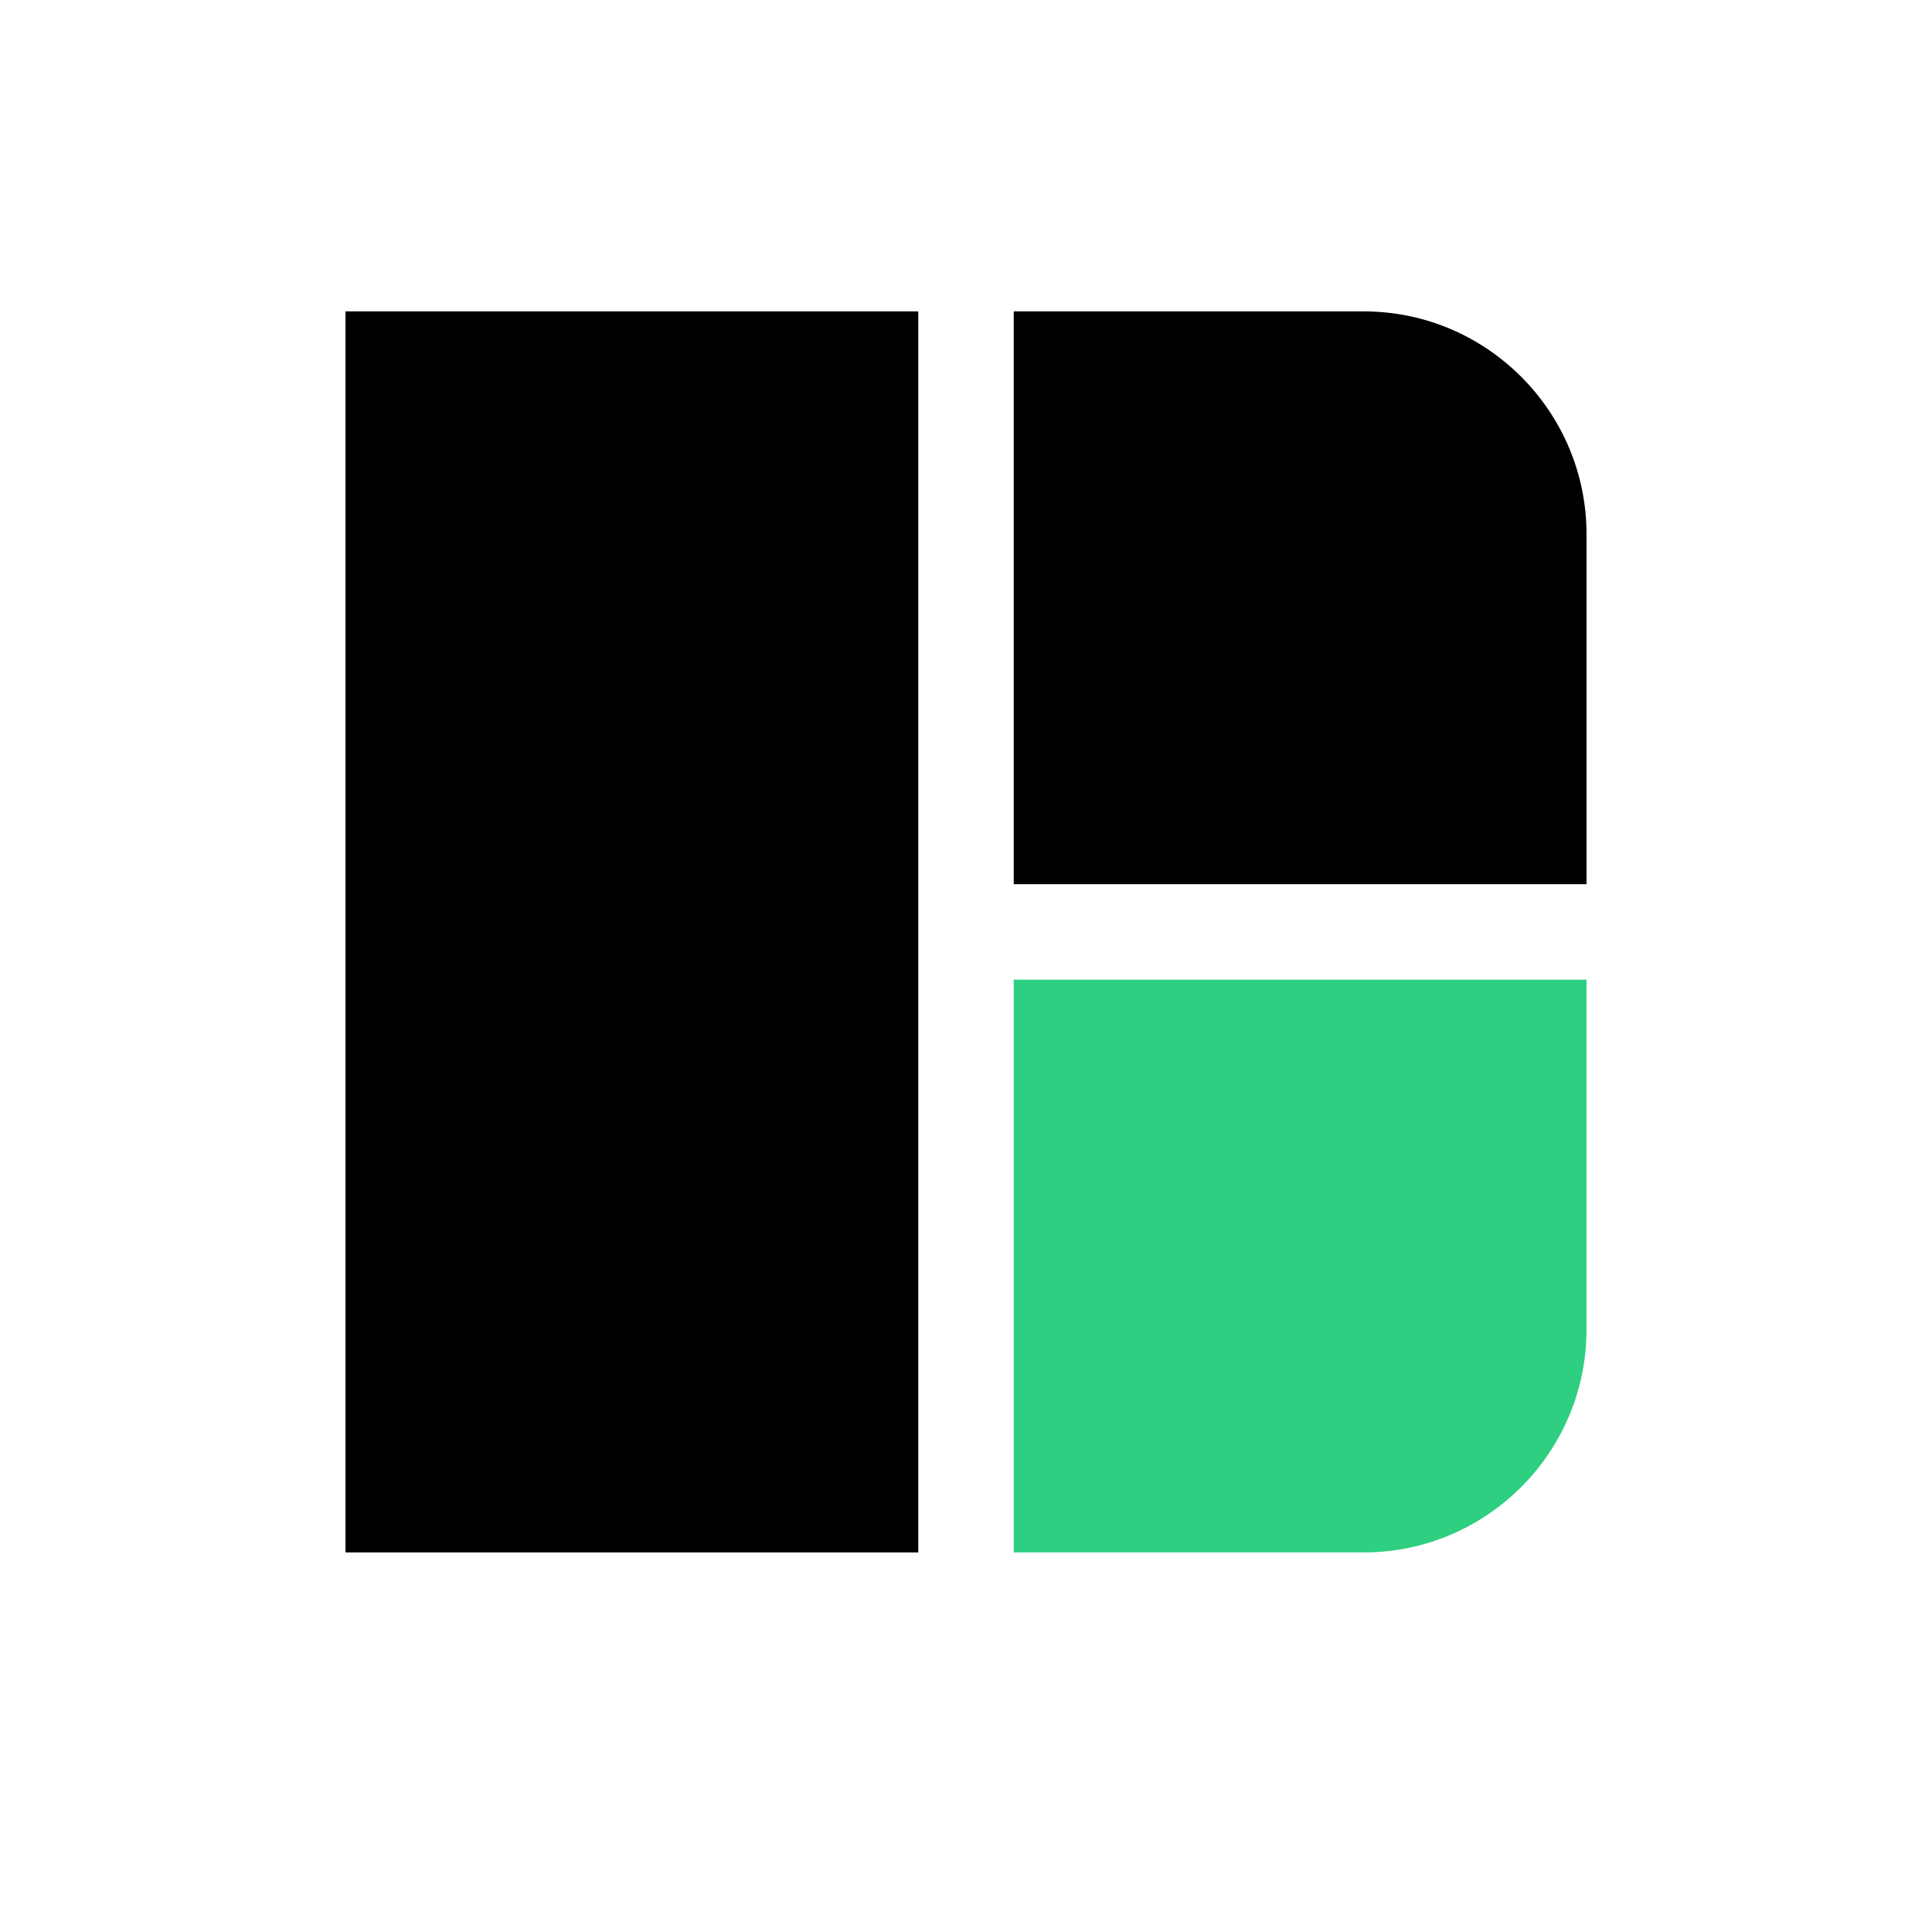
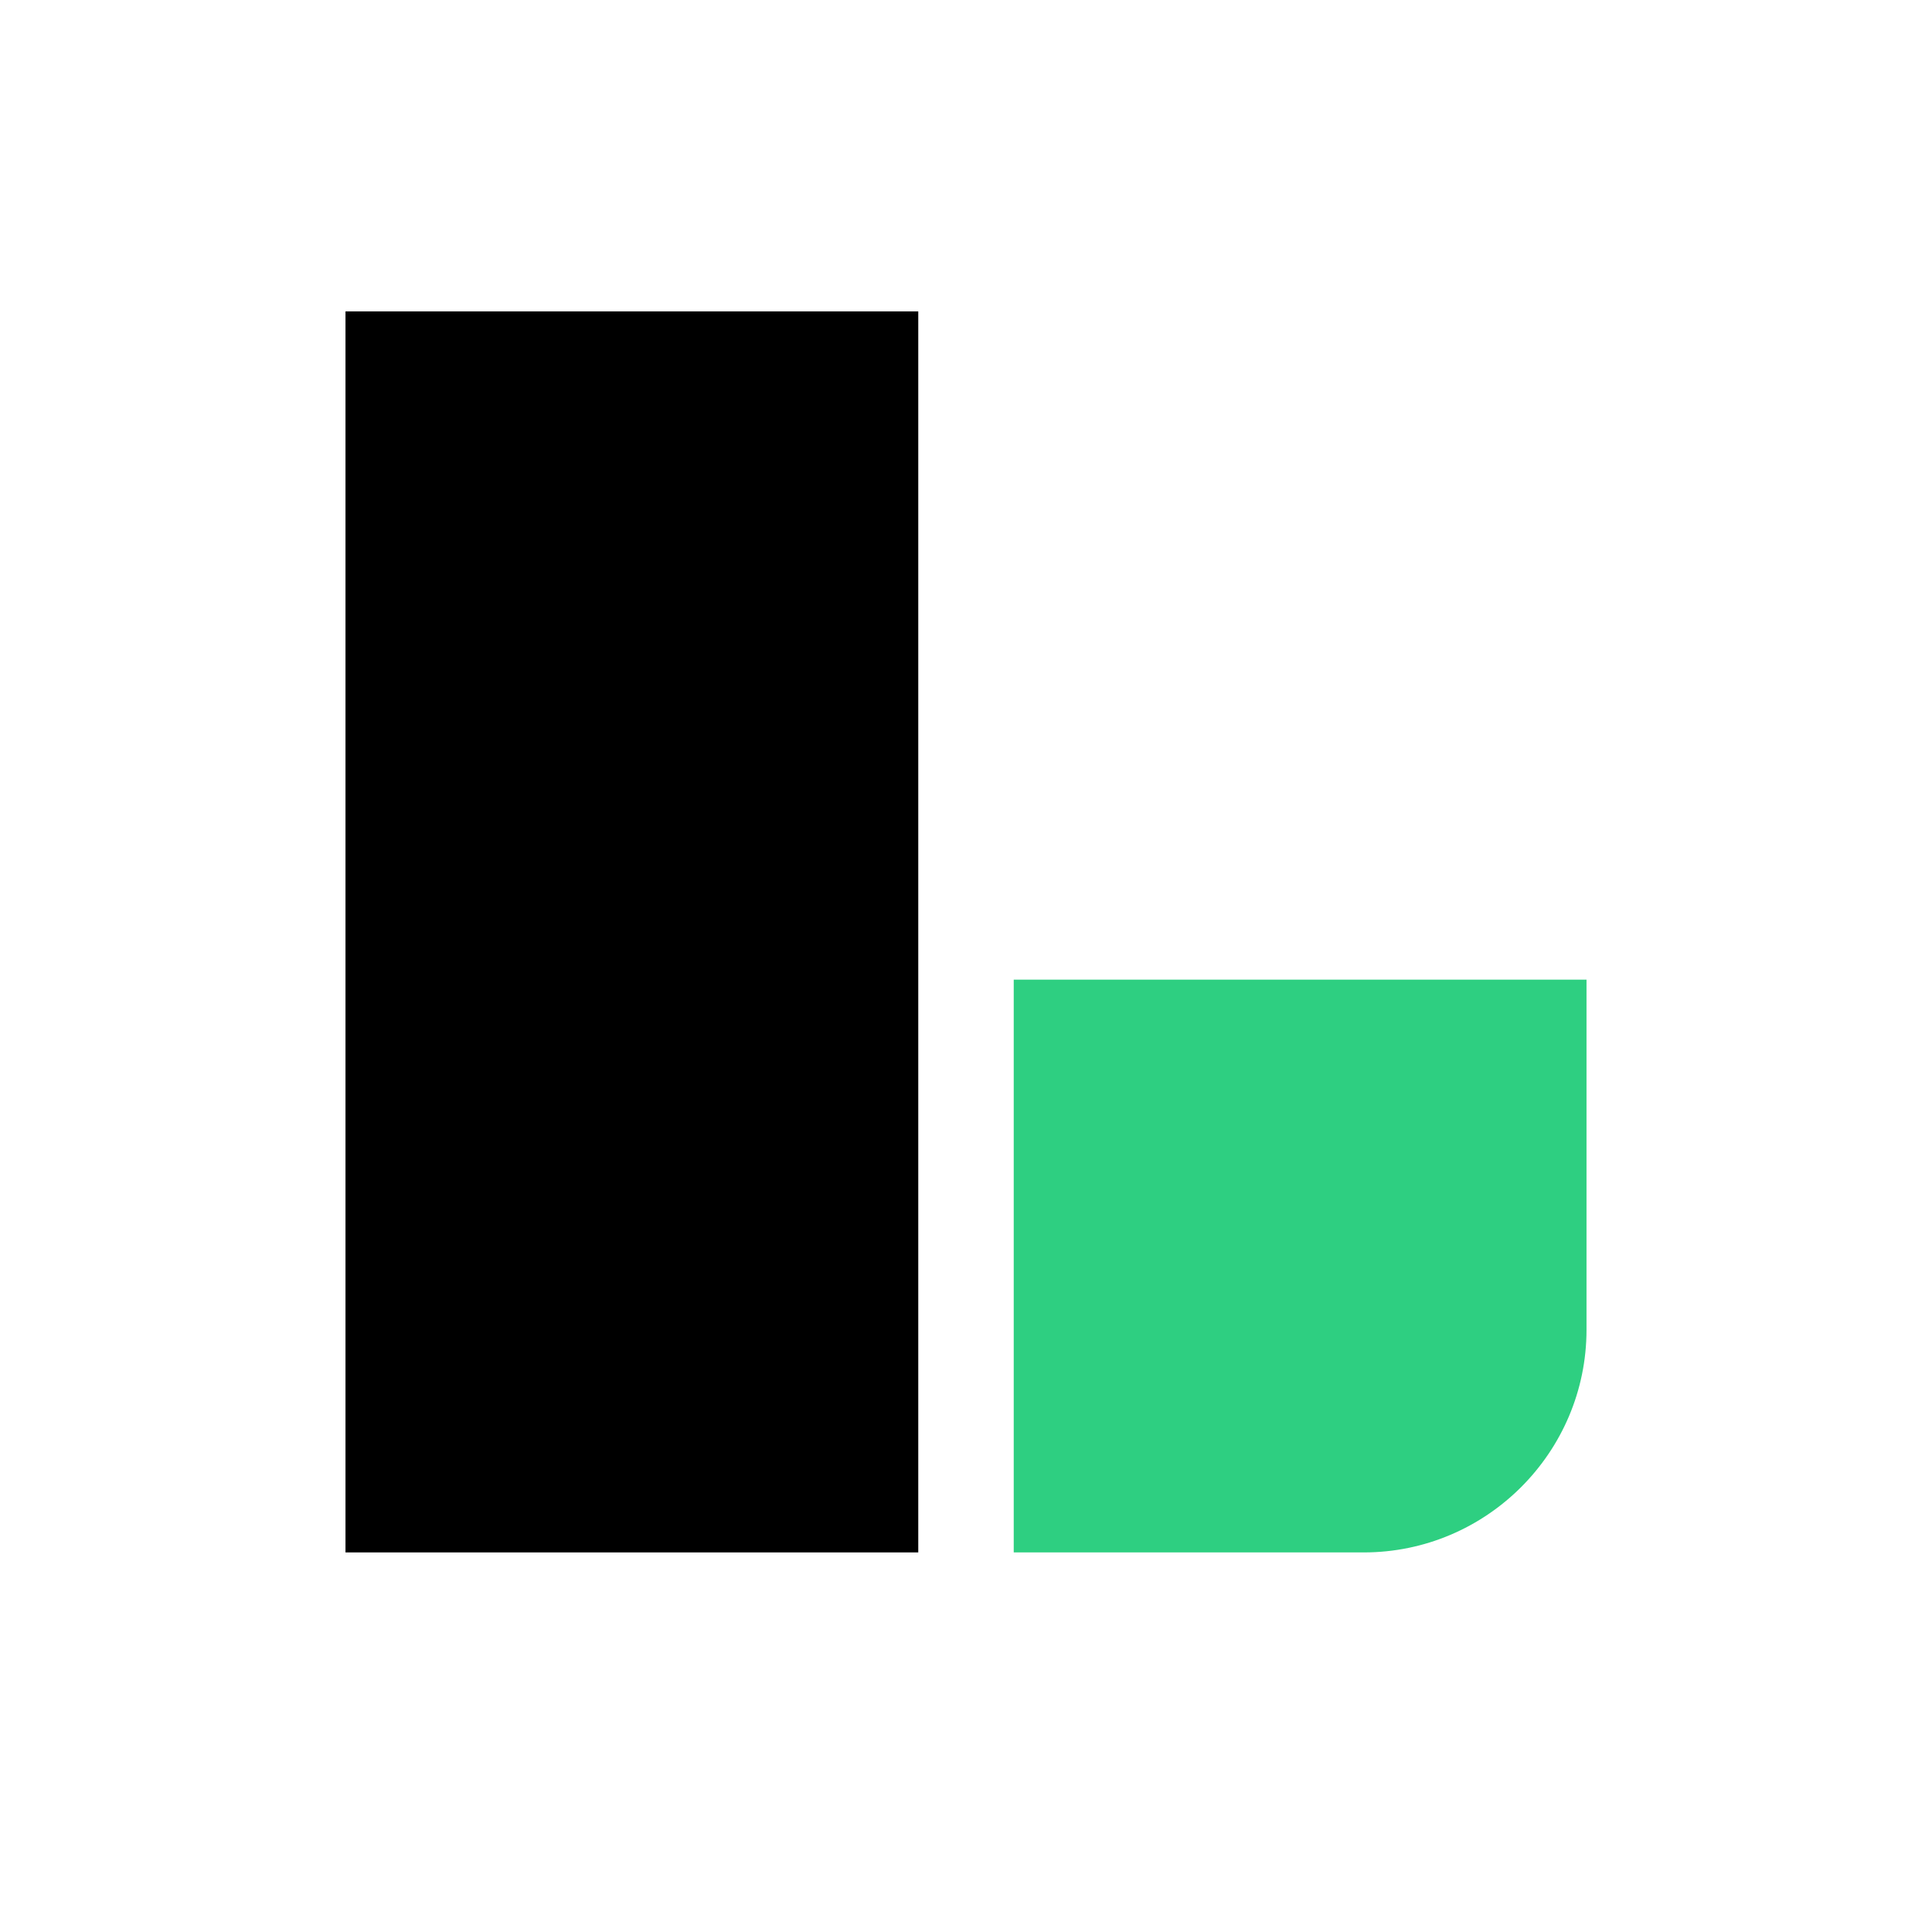
<svg xmlns="http://www.w3.org/2000/svg" xmlns:xlink="http://www.w3.org/1999/xlink" version="1.1" id="Calque_1" x="0px" y="0px" viewBox="0 0 85 85" style="enable-background:new 0 0 85 85;" xml:space="preserve">
  <style type="text/css">
	.st0{clip-path:url(#SVGID_00000173160258880175224340000000026346669164869025_);}
	.st1{clip-path:url(#SVGID_00000173160258880175224340000000026346669164869025_);fill:#2ECF81;}
</style>
  <g>
    <defs>
      <rect id="SVGID_1_" x="15.2" y="13.7" width="54.6" height="54.6" />
    </defs>
    <clipPath id="SVGID_00000172435905488363995280000006142047976885761684_">
      <use xlink:href="#SVGID_1_" style="overflow:visible;" />
    </clipPath>
-     <path style="clip-path:url(#SVGID_00000172435905488363995280000006142047976885761684_);" d="M44.6,13.7v25.2h25.2V23.5   c0-5.4-4.4-9.8-9.8-9.8H44.6z" />
    <path style="clip-path:url(#SVGID_00000172435905488363995280000006142047976885761684_);fill:#2ECF81;" d="M44.6,43.1v25.2H60   c5.4,0,9.8-4.4,9.8-9.8V43.1H44.6z" />
  </g>
  <rect x="15.2" y="13.7" width="25.2" height="54.6" />
</svg>